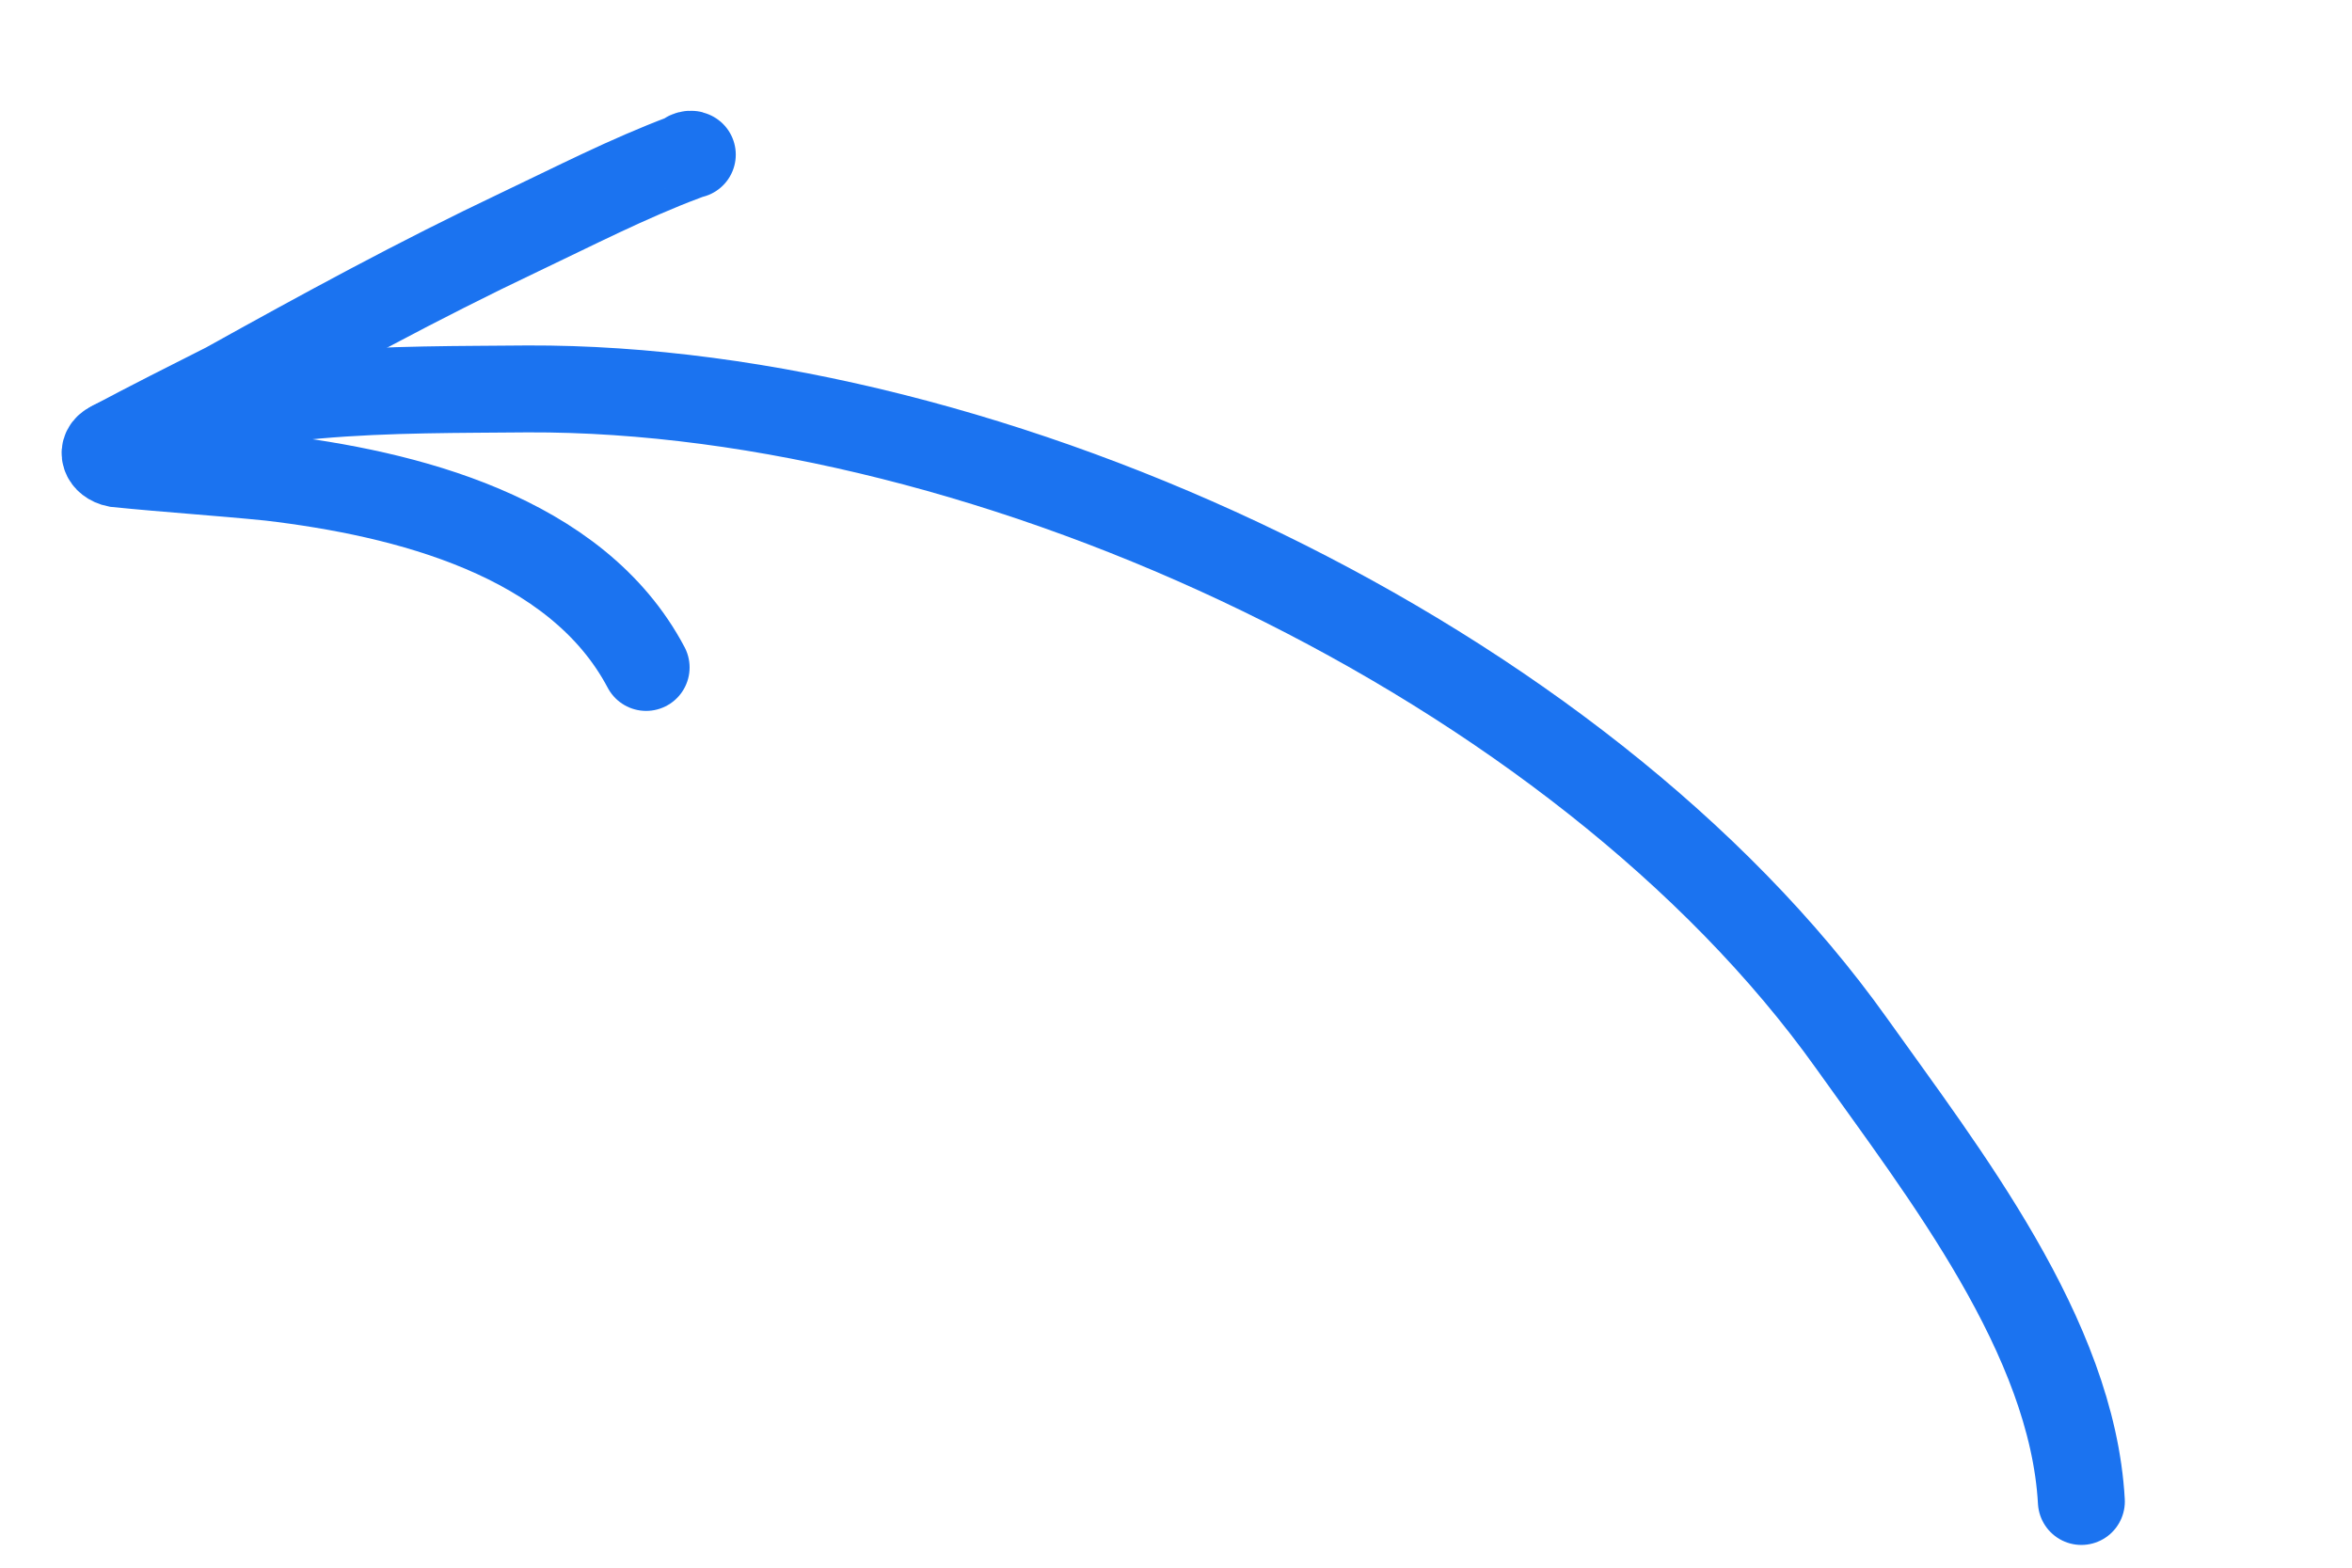
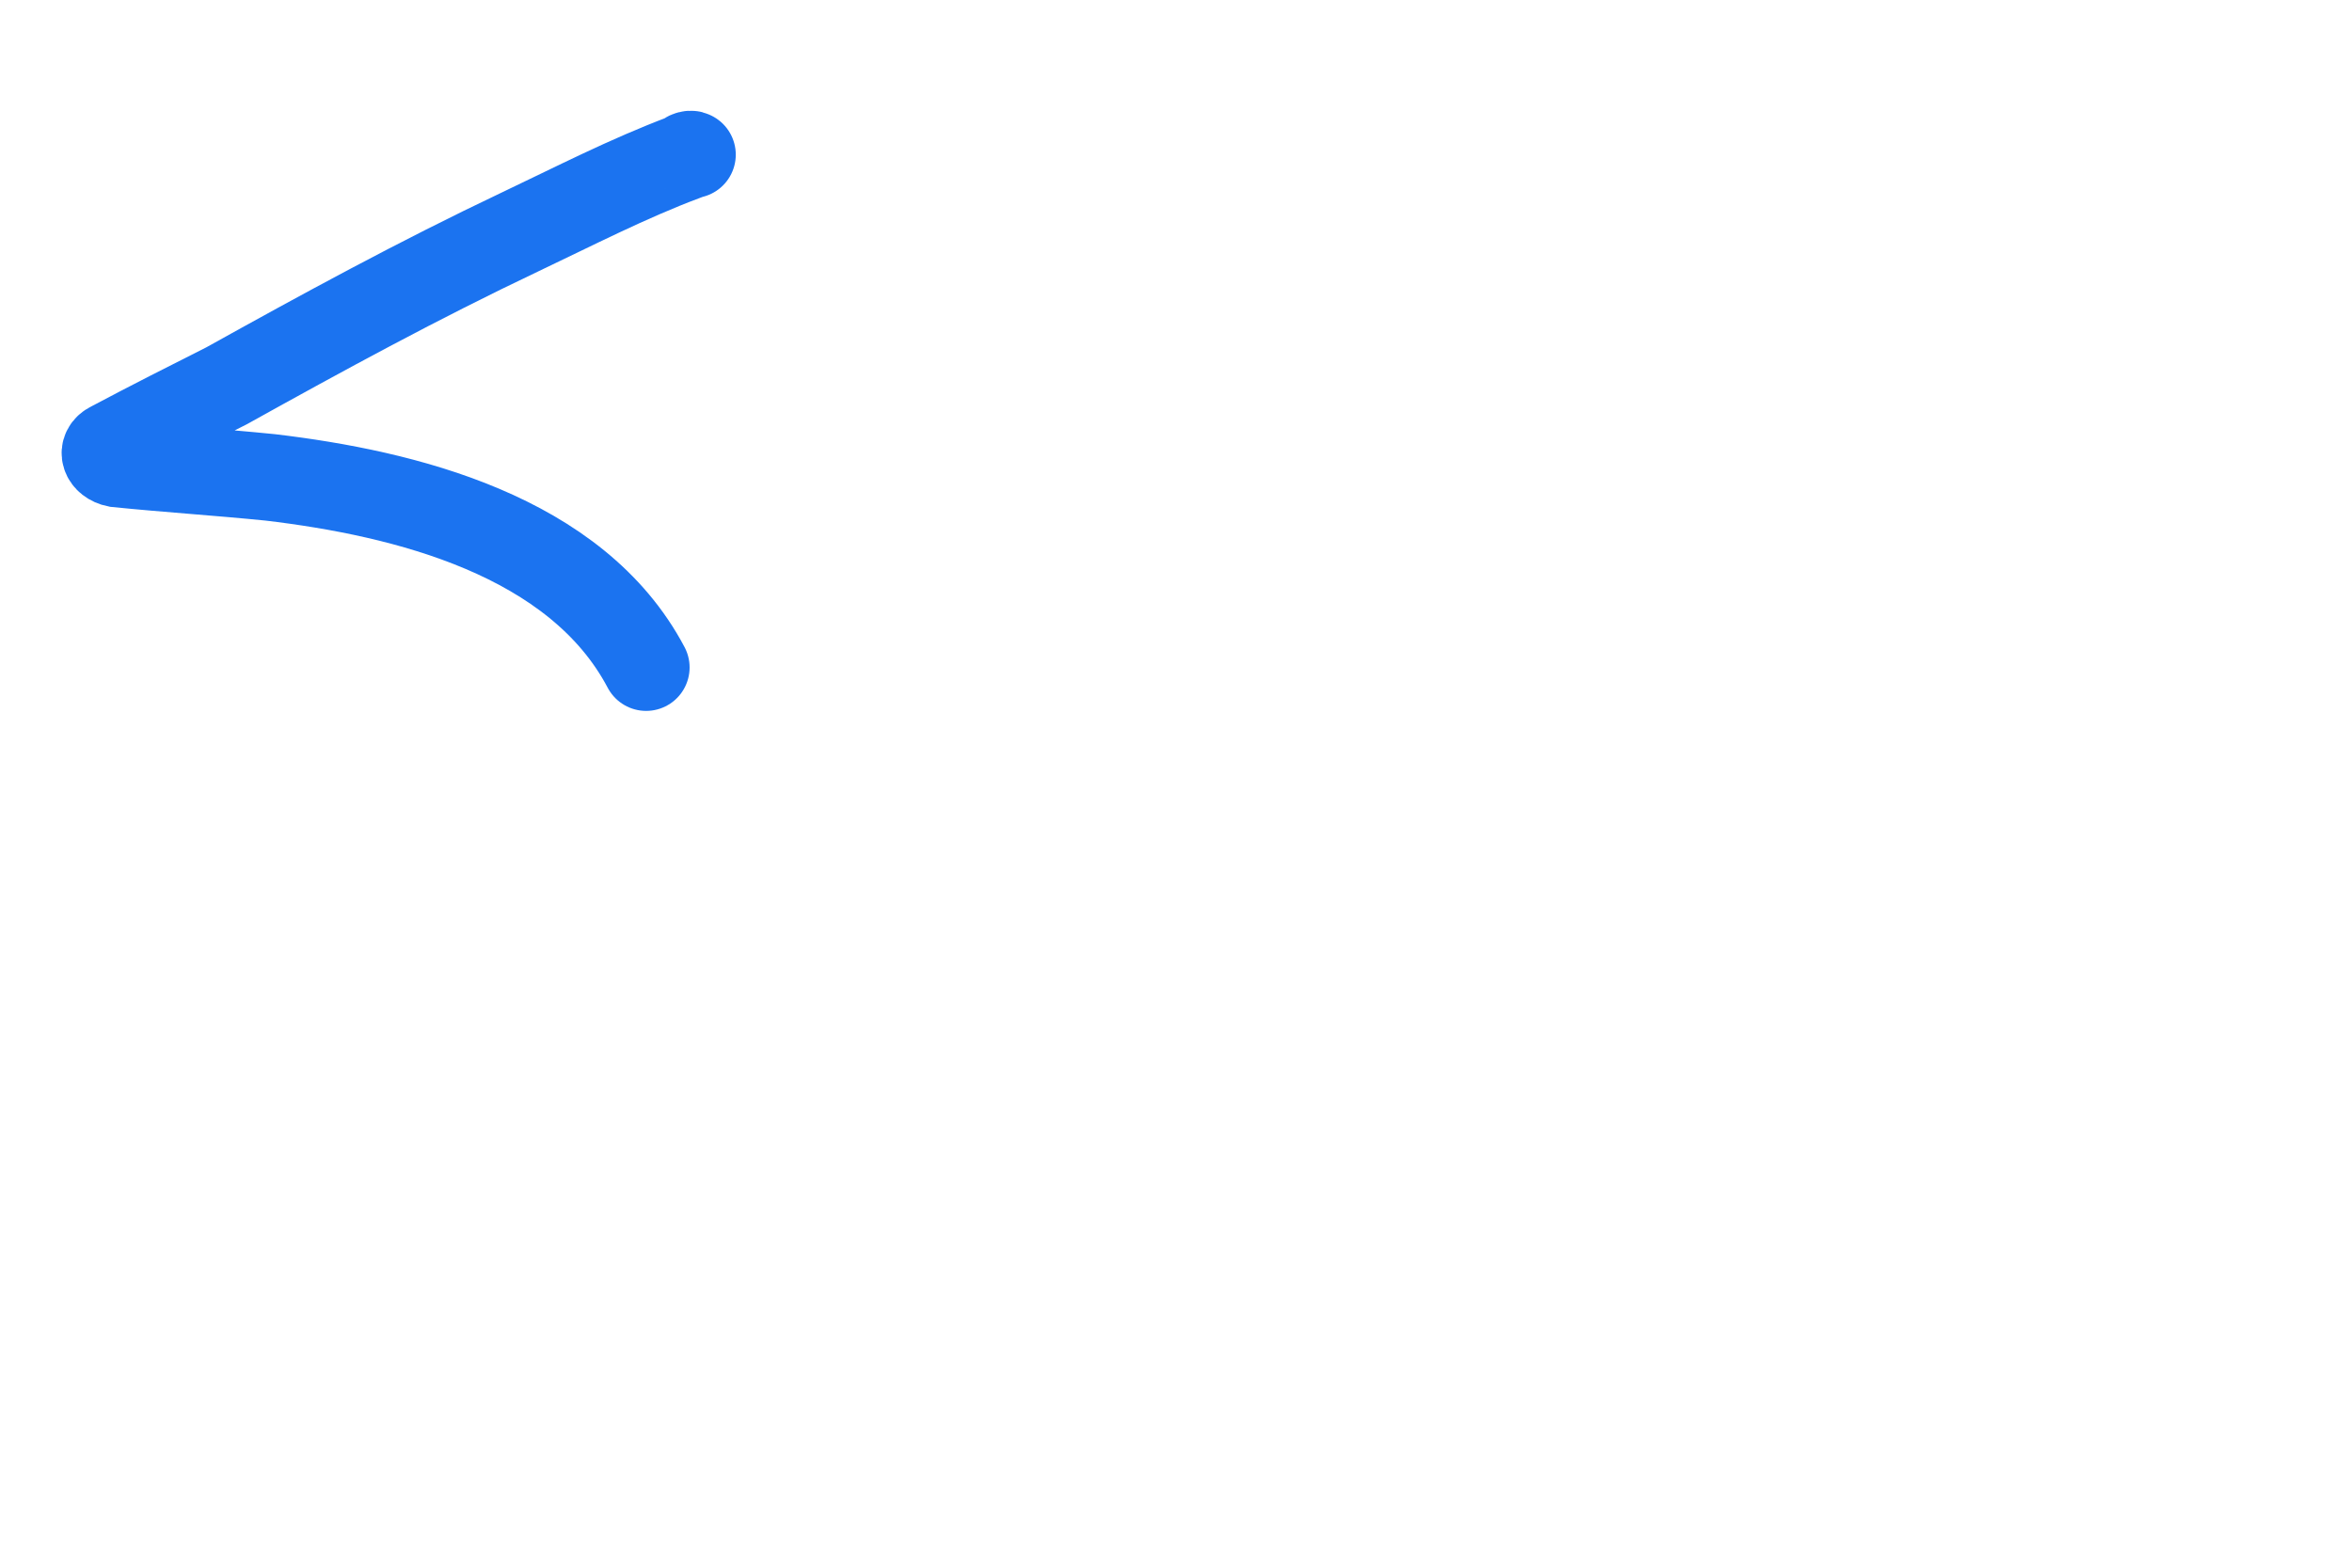
<svg xmlns="http://www.w3.org/2000/svg" width="78" height="52" viewBox="0 0 78 52" fill="none">
-   <path d="M69.025 49.804C68.72 44.323 64.455 38.895 61.403 34.606C52.38 21.937 32.922 12.842 17.496 12.9C13.161 12.945 7.731 12.803 3.737 14.736" stroke="#1B73F0" stroke-width="2.883" stroke-miterlimit="1.5" stroke-linecap="round" />
  <path d="M22.959 5.13C22.9 5.083 22.749 5.156 22.702 5.215C20.808 5.928 19.046 6.839 17.224 7.704C13.884 9.289 10.721 11.014 7.514 12.797C6.253 13.433 4.992 14.069 3.685 14.764C3.342 14.926 3.464 15.302 3.869 15.384C5.551 15.554 7.28 15.665 8.963 15.835C13.422 16.363 19.116 17.759 21.428 22.139" stroke="#1B73F0" stroke-width="2.883" stroke-miterlimit="1.5" stroke-linecap="round" />
</svg>